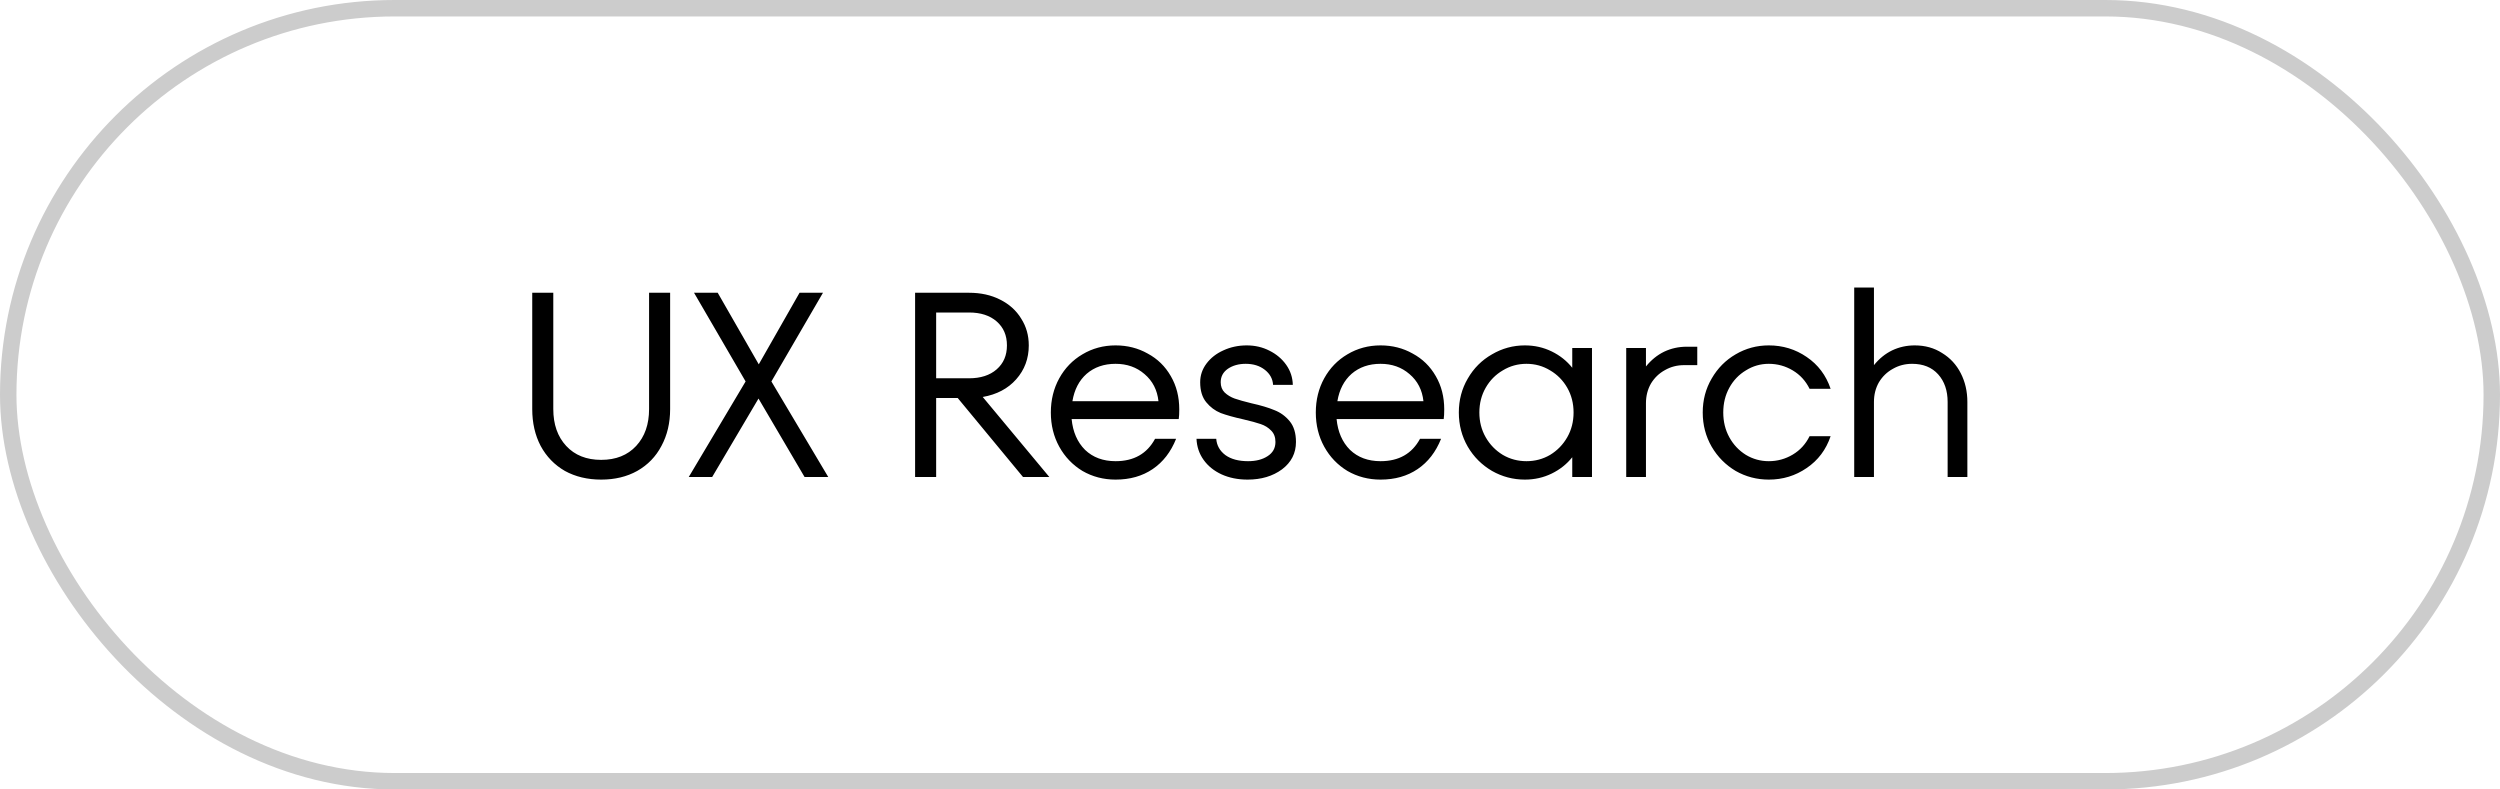
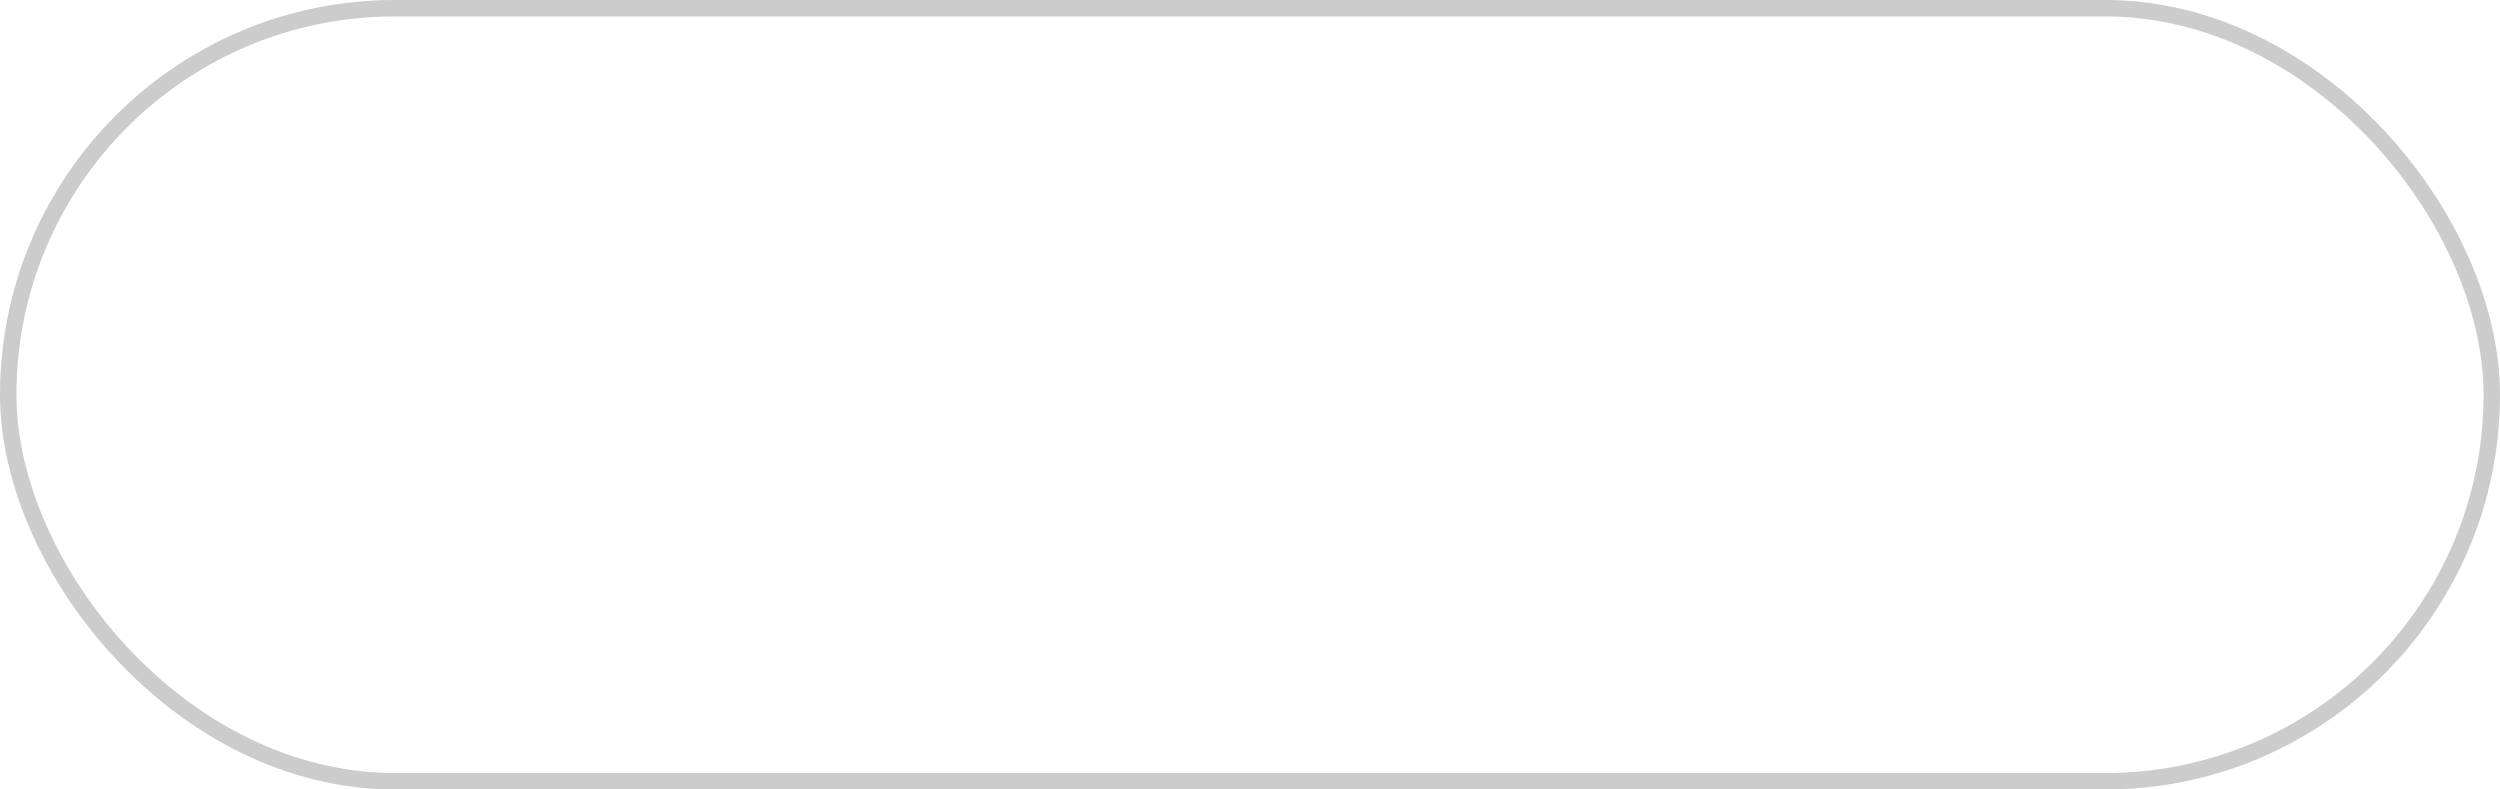
<svg xmlns="http://www.w3.org/2000/svg" width="152" height="48" viewBox="0 0 152 48" fill="none">
  <rect x="0.5" y="0.5" width="151" height="47" rx="23.5" stroke="#CCCCCC" />
-   <path d="M36.552 29.16C35.72 29.16 34.984 28.984 34.344 28.632C33.715 28.269 33.224 27.763 32.872 27.112C32.531 26.461 32.36 25.715 32.36 24.872V17.8H33.64V24.872C33.64 25.8 33.901 26.547 34.424 27.112C34.947 27.677 35.656 27.96 36.552 27.96C37.448 27.96 38.157 27.677 38.68 27.112C39.203 26.547 39.464 25.8 39.464 24.872V17.8H40.744V24.872C40.744 25.715 40.568 26.461 40.216 27.112C39.875 27.763 39.384 28.269 38.744 28.632C38.115 28.984 37.384 29.16 36.552 29.16ZM46.901 23.192L50.357 29H48.917L46.117 24.232L43.301 29H41.877L45.333 23.192L42.197 17.8H43.637L46.133 22.152L48.613 17.8H50.037L46.901 23.192ZM62.198 29L58.23 24.2H56.918V29H55.638V17.8H58.918C59.633 17.8 60.262 17.939 60.806 18.216C61.361 18.493 61.788 18.877 62.086 19.368C62.395 19.848 62.55 20.392 62.55 21C62.55 21.8 62.294 22.488 61.782 23.064C61.281 23.629 60.603 23.987 59.75 24.136L63.798 29H62.198ZM56.918 19V23H58.918C59.622 23 60.182 22.819 60.598 22.456C61.014 22.093 61.222 21.608 61.222 21C61.222 20.392 61.014 19.907 60.598 19.544C60.182 19.181 59.622 19 58.918 19H56.918ZM67.827 21C68.542 21 69.193 21.165 69.779 21.496C70.377 21.816 70.846 22.275 71.187 22.872C71.529 23.459 71.699 24.131 71.699 24.888C71.699 25.144 71.689 25.341 71.667 25.48H65.155C65.23 26.259 65.502 26.883 65.971 27.352C66.451 27.811 67.07 28.04 67.827 28.04C68.937 28.04 69.737 27.587 70.227 26.68H71.507C71.187 27.48 70.713 28.093 70.083 28.52C69.454 28.947 68.702 29.16 67.827 29.16C67.091 29.16 66.419 28.984 65.811 28.632C65.214 28.269 64.745 27.779 64.403 27.16C64.062 26.541 63.891 25.848 63.891 25.08C63.891 24.312 64.062 23.619 64.403 23C64.745 22.381 65.214 21.896 65.811 21.544C66.419 21.181 67.091 21 67.827 21ZM67.827 22.12C67.123 22.12 66.537 22.323 66.067 22.728C65.609 23.133 65.321 23.688 65.203 24.392H70.435C70.361 23.709 70.078 23.16 69.587 22.744C69.107 22.328 68.521 22.12 67.827 22.12ZM75.851 29.16C75.264 29.16 74.736 29.053 74.267 28.84C73.808 28.627 73.445 28.333 73.179 27.96C72.912 27.587 72.768 27.16 72.747 26.68H73.947C73.979 27.085 74.165 27.416 74.507 27.672C74.848 27.917 75.307 28.04 75.883 28.04C76.363 28.04 76.757 27.939 77.067 27.736C77.387 27.533 77.547 27.245 77.547 26.872C77.547 26.584 77.462 26.355 77.291 26.184C77.12 26.003 76.907 25.869 76.651 25.784C76.406 25.699 76.053 25.603 75.595 25.496C75.019 25.368 74.56 25.24 74.219 25.112C73.877 24.973 73.584 24.755 73.339 24.456C73.094 24.157 72.971 23.752 72.971 23.24C72.971 22.824 73.099 22.445 73.355 22.104C73.611 21.763 73.952 21.496 74.379 21.304C74.816 21.101 75.291 21 75.803 21C76.304 21 76.763 21.107 77.179 21.32C77.606 21.533 77.947 21.821 78.203 22.184C78.459 22.547 78.592 22.952 78.603 23.4H77.403C77.382 23.037 77.216 22.733 76.907 22.488C76.597 22.243 76.208 22.12 75.739 22.12C75.312 22.12 74.95 22.221 74.651 22.424C74.363 22.627 74.219 22.899 74.219 23.24C74.219 23.496 74.299 23.704 74.459 23.864C74.629 24.024 74.832 24.147 75.067 24.232C75.312 24.317 75.653 24.413 76.091 24.52C76.667 24.648 77.131 24.787 77.483 24.936C77.846 25.075 78.155 25.299 78.411 25.608C78.667 25.917 78.795 26.339 78.795 26.872C78.795 27.555 78.512 28.109 77.947 28.536C77.382 28.952 76.683 29.16 75.851 29.16ZM83.937 21C84.652 21 85.303 21.165 85.889 21.496C86.487 21.816 86.956 22.275 87.297 22.872C87.639 23.459 87.809 24.131 87.809 24.888C87.809 25.144 87.799 25.341 87.777 25.48H81.265C81.34 26.259 81.612 26.883 82.081 27.352C82.561 27.811 83.18 28.04 83.937 28.04C85.047 28.04 85.847 27.587 86.337 26.68H87.617C87.297 27.48 86.823 28.093 86.193 28.52C85.564 28.947 84.812 29.16 83.937 29.16C83.201 29.16 82.529 28.984 81.921 28.632C81.324 28.269 80.855 27.779 80.513 27.16C80.172 26.541 80.001 25.848 80.001 25.08C80.001 24.312 80.172 23.619 80.513 23C80.855 22.381 81.324 21.896 81.921 21.544C82.529 21.181 83.201 21 83.937 21ZM83.937 22.12C83.233 22.12 82.647 22.323 82.177 22.728C81.719 23.133 81.431 23.688 81.313 24.392H86.545C86.471 23.709 86.188 23.16 85.697 22.744C85.217 22.328 84.631 22.12 83.937 22.12ZM95.593 21.16H96.793V29H95.593V27.8C95.262 28.216 94.846 28.547 94.345 28.792C93.844 29.037 93.299 29.16 92.713 29.16C91.998 29.16 91.332 28.984 90.713 28.632C90.094 28.269 89.603 27.779 89.241 27.16C88.878 26.531 88.697 25.837 88.697 25.08C88.697 24.323 88.878 23.635 89.241 23.016C89.603 22.387 90.094 21.896 90.713 21.544C91.332 21.181 91.998 21 92.713 21C93.299 21 93.844 21.123 94.345 21.368C94.846 21.613 95.262 21.944 95.593 22.36V21.16ZM92.809 28.04C93.332 28.04 93.811 27.912 94.249 27.656C94.686 27.389 95.033 27.032 95.289 26.584C95.545 26.136 95.673 25.635 95.673 25.08C95.673 24.525 95.545 24.024 95.289 23.576C95.033 23.128 94.686 22.776 94.249 22.52C93.811 22.253 93.332 22.12 92.809 22.12C92.286 22.12 91.806 22.253 91.369 22.52C90.931 22.776 90.585 23.128 90.329 23.576C90.073 24.024 89.945 24.525 89.945 25.08C89.945 25.635 90.073 26.136 90.329 26.584C90.585 27.032 90.931 27.389 91.369 27.656C91.806 27.912 92.286 28.04 92.809 28.04ZM103.194 21.08V22.2H102.394C101.968 22.2 101.578 22.301 101.226 22.504C100.874 22.696 100.592 22.968 100.378 23.32C100.176 23.672 100.074 24.072 100.074 24.52V29H98.874V21.16H100.074V22.28C100.394 21.885 100.762 21.587 101.178 21.384C101.605 21.181 102.064 21.08 102.554 21.08H103.194ZM107.542 29.16C106.816 29.16 106.144 28.984 105.526 28.632C104.918 28.269 104.432 27.779 104.07 27.16C103.707 26.531 103.526 25.837 103.526 25.08C103.526 24.323 103.707 23.635 104.07 23.016C104.432 22.387 104.918 21.896 105.526 21.544C106.144 21.181 106.816 21 107.542 21C108.395 21 109.163 21.235 109.846 21.704C110.539 22.173 111.024 22.819 111.302 23.64H110.022C109.787 23.16 109.446 22.787 108.998 22.52C108.55 22.253 108.064 22.12 107.542 22.12C107.04 22.12 106.576 22.253 106.15 22.52C105.723 22.776 105.387 23.128 105.142 23.576C104.896 24.024 104.774 24.525 104.774 25.08C104.774 25.635 104.896 26.136 105.142 26.584C105.387 27.032 105.723 27.389 106.15 27.656C106.576 27.912 107.04 28.04 107.542 28.04C108.064 28.04 108.55 27.907 108.998 27.64C109.446 27.373 109.787 27 110.022 26.52H111.302C111.024 27.341 110.539 27.987 109.846 28.456C109.163 28.925 108.395 29.16 107.542 29.16ZM116.416 21C117.046 21 117.6 21.155 118.08 21.464C118.571 21.763 118.95 22.173 119.216 22.696C119.483 23.219 119.616 23.8 119.616 24.44V29H118.416V24.44C118.416 23.747 118.224 23.187 117.84 22.76C117.456 22.333 116.928 22.12 116.256 22.12C115.83 22.12 115.44 22.221 115.088 22.424C114.736 22.616 114.454 22.888 114.24 23.24C114.038 23.592 113.936 23.992 113.936 24.44V29H112.736V17.48H113.936V22.2C114.256 21.805 114.624 21.507 115.04 21.304C115.467 21.101 115.926 21 116.416 21Z" fill="black" />
</svg>